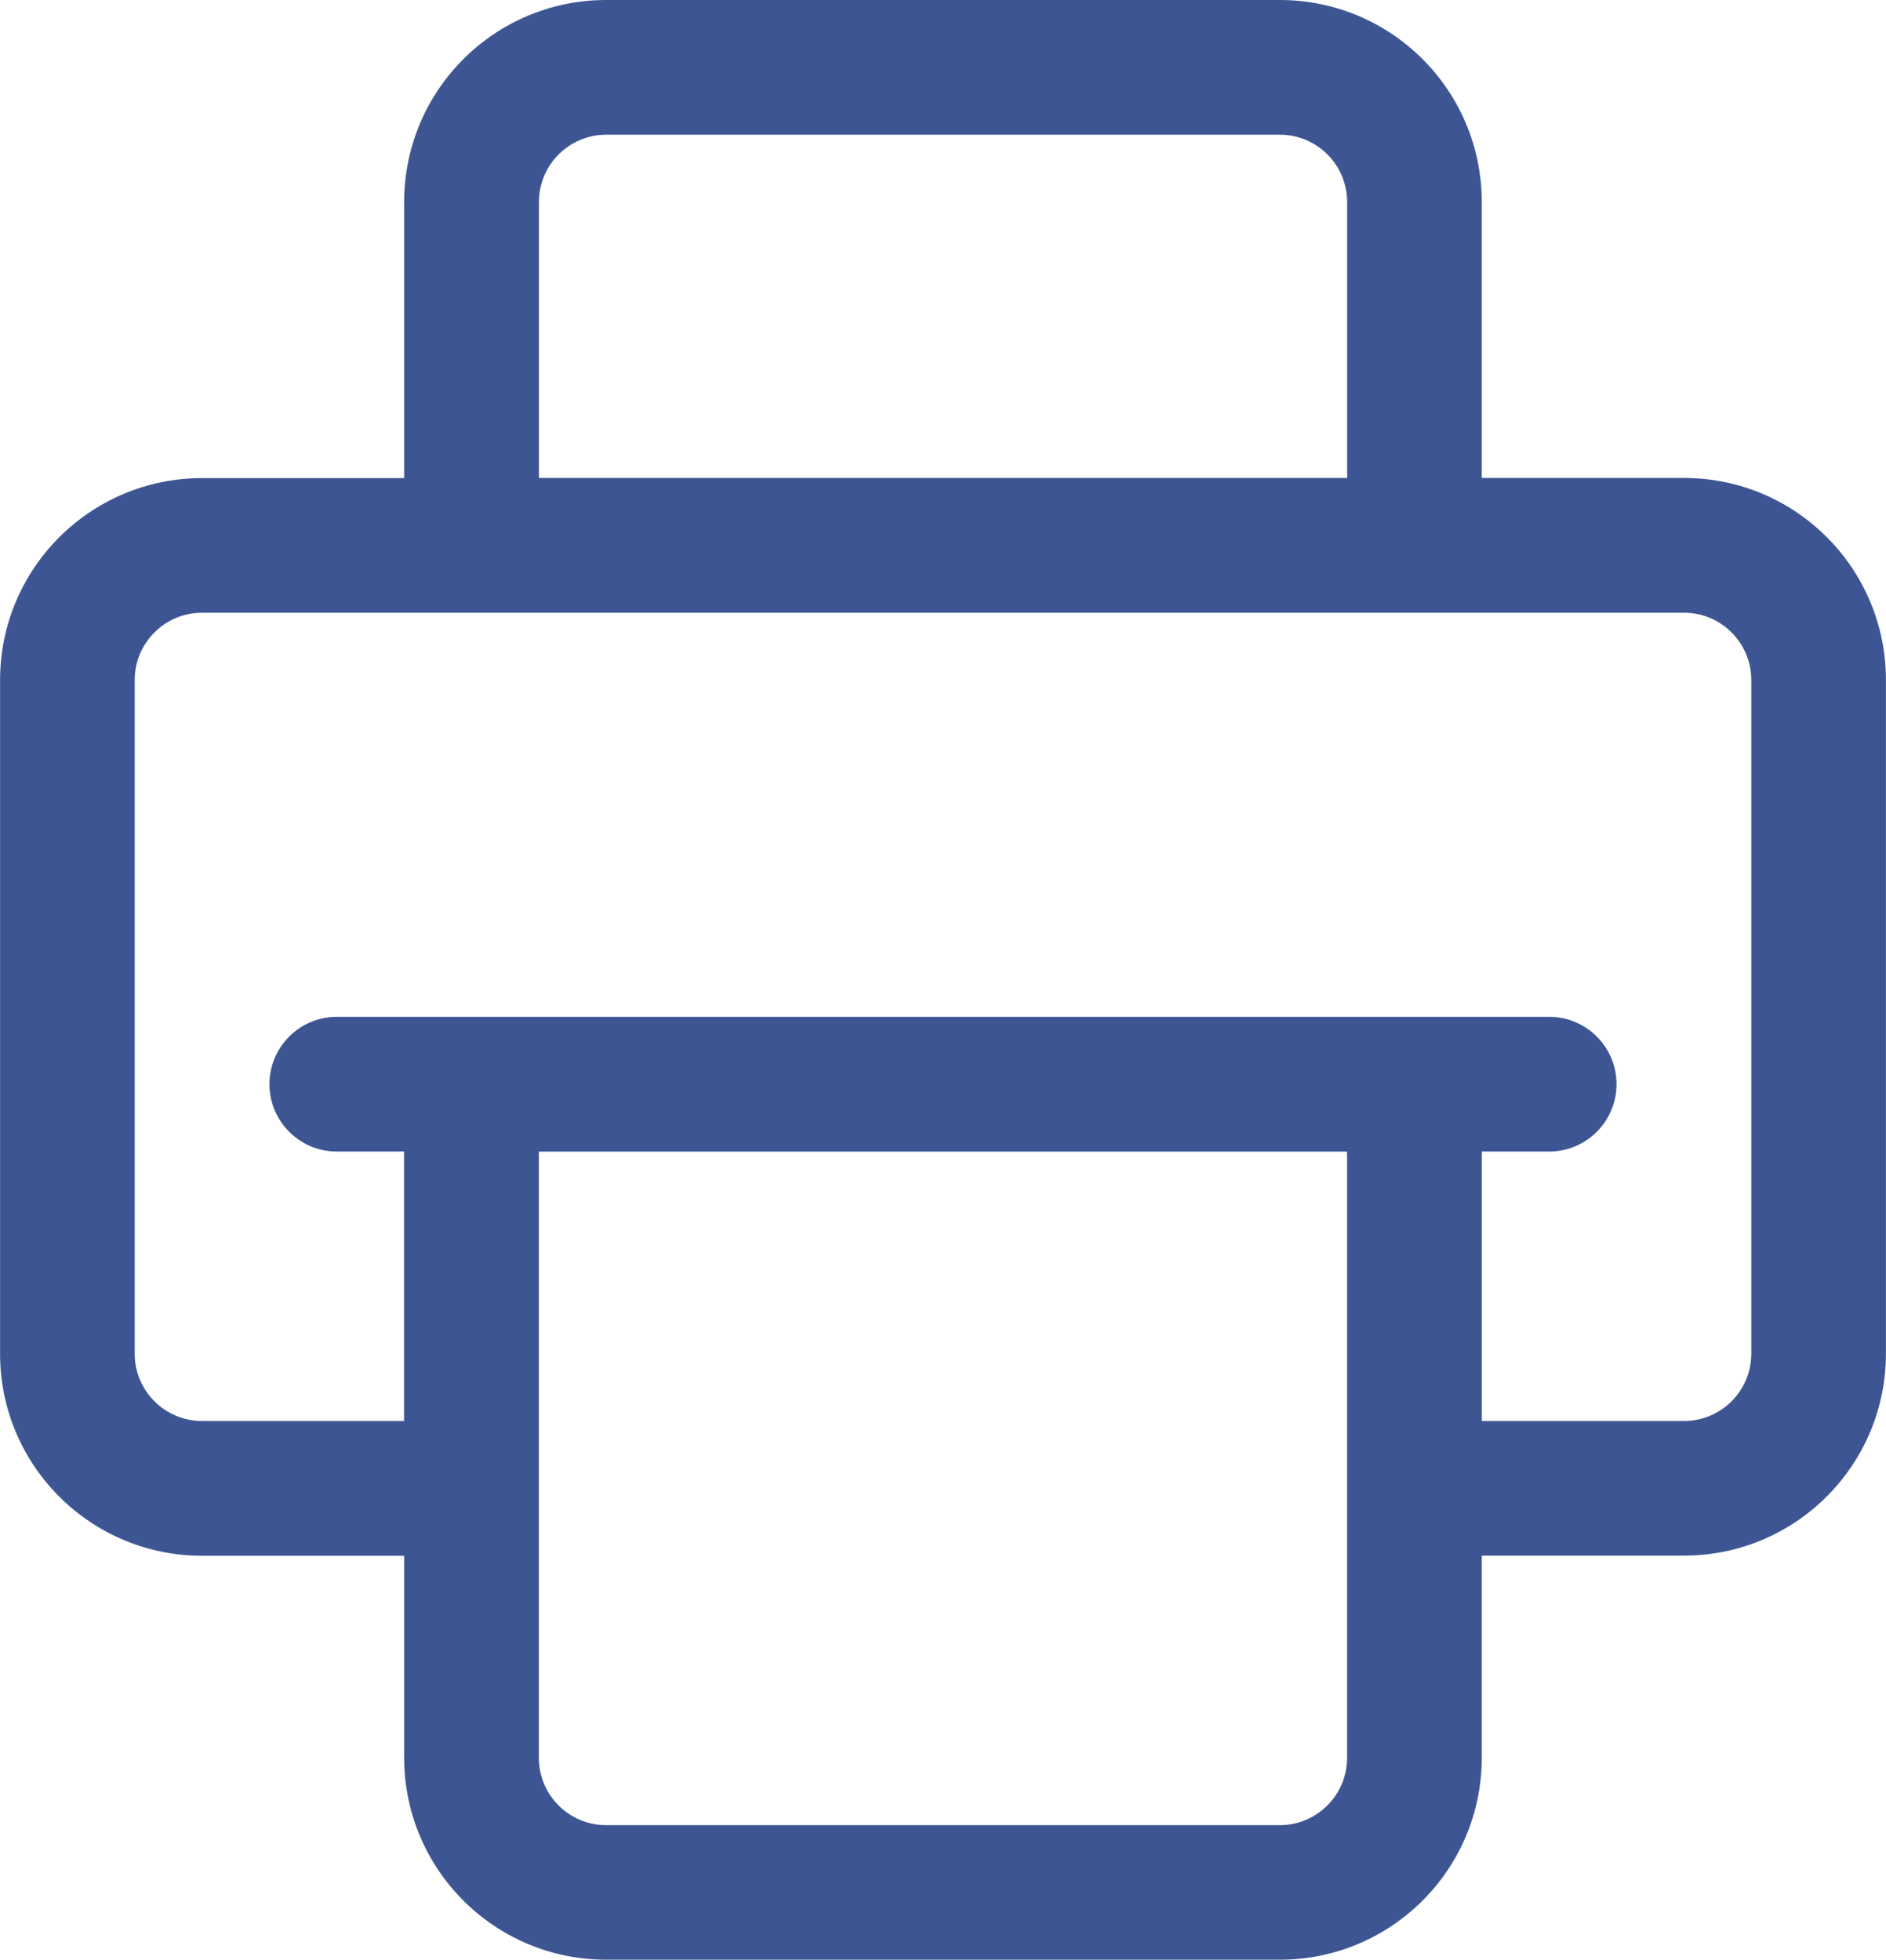
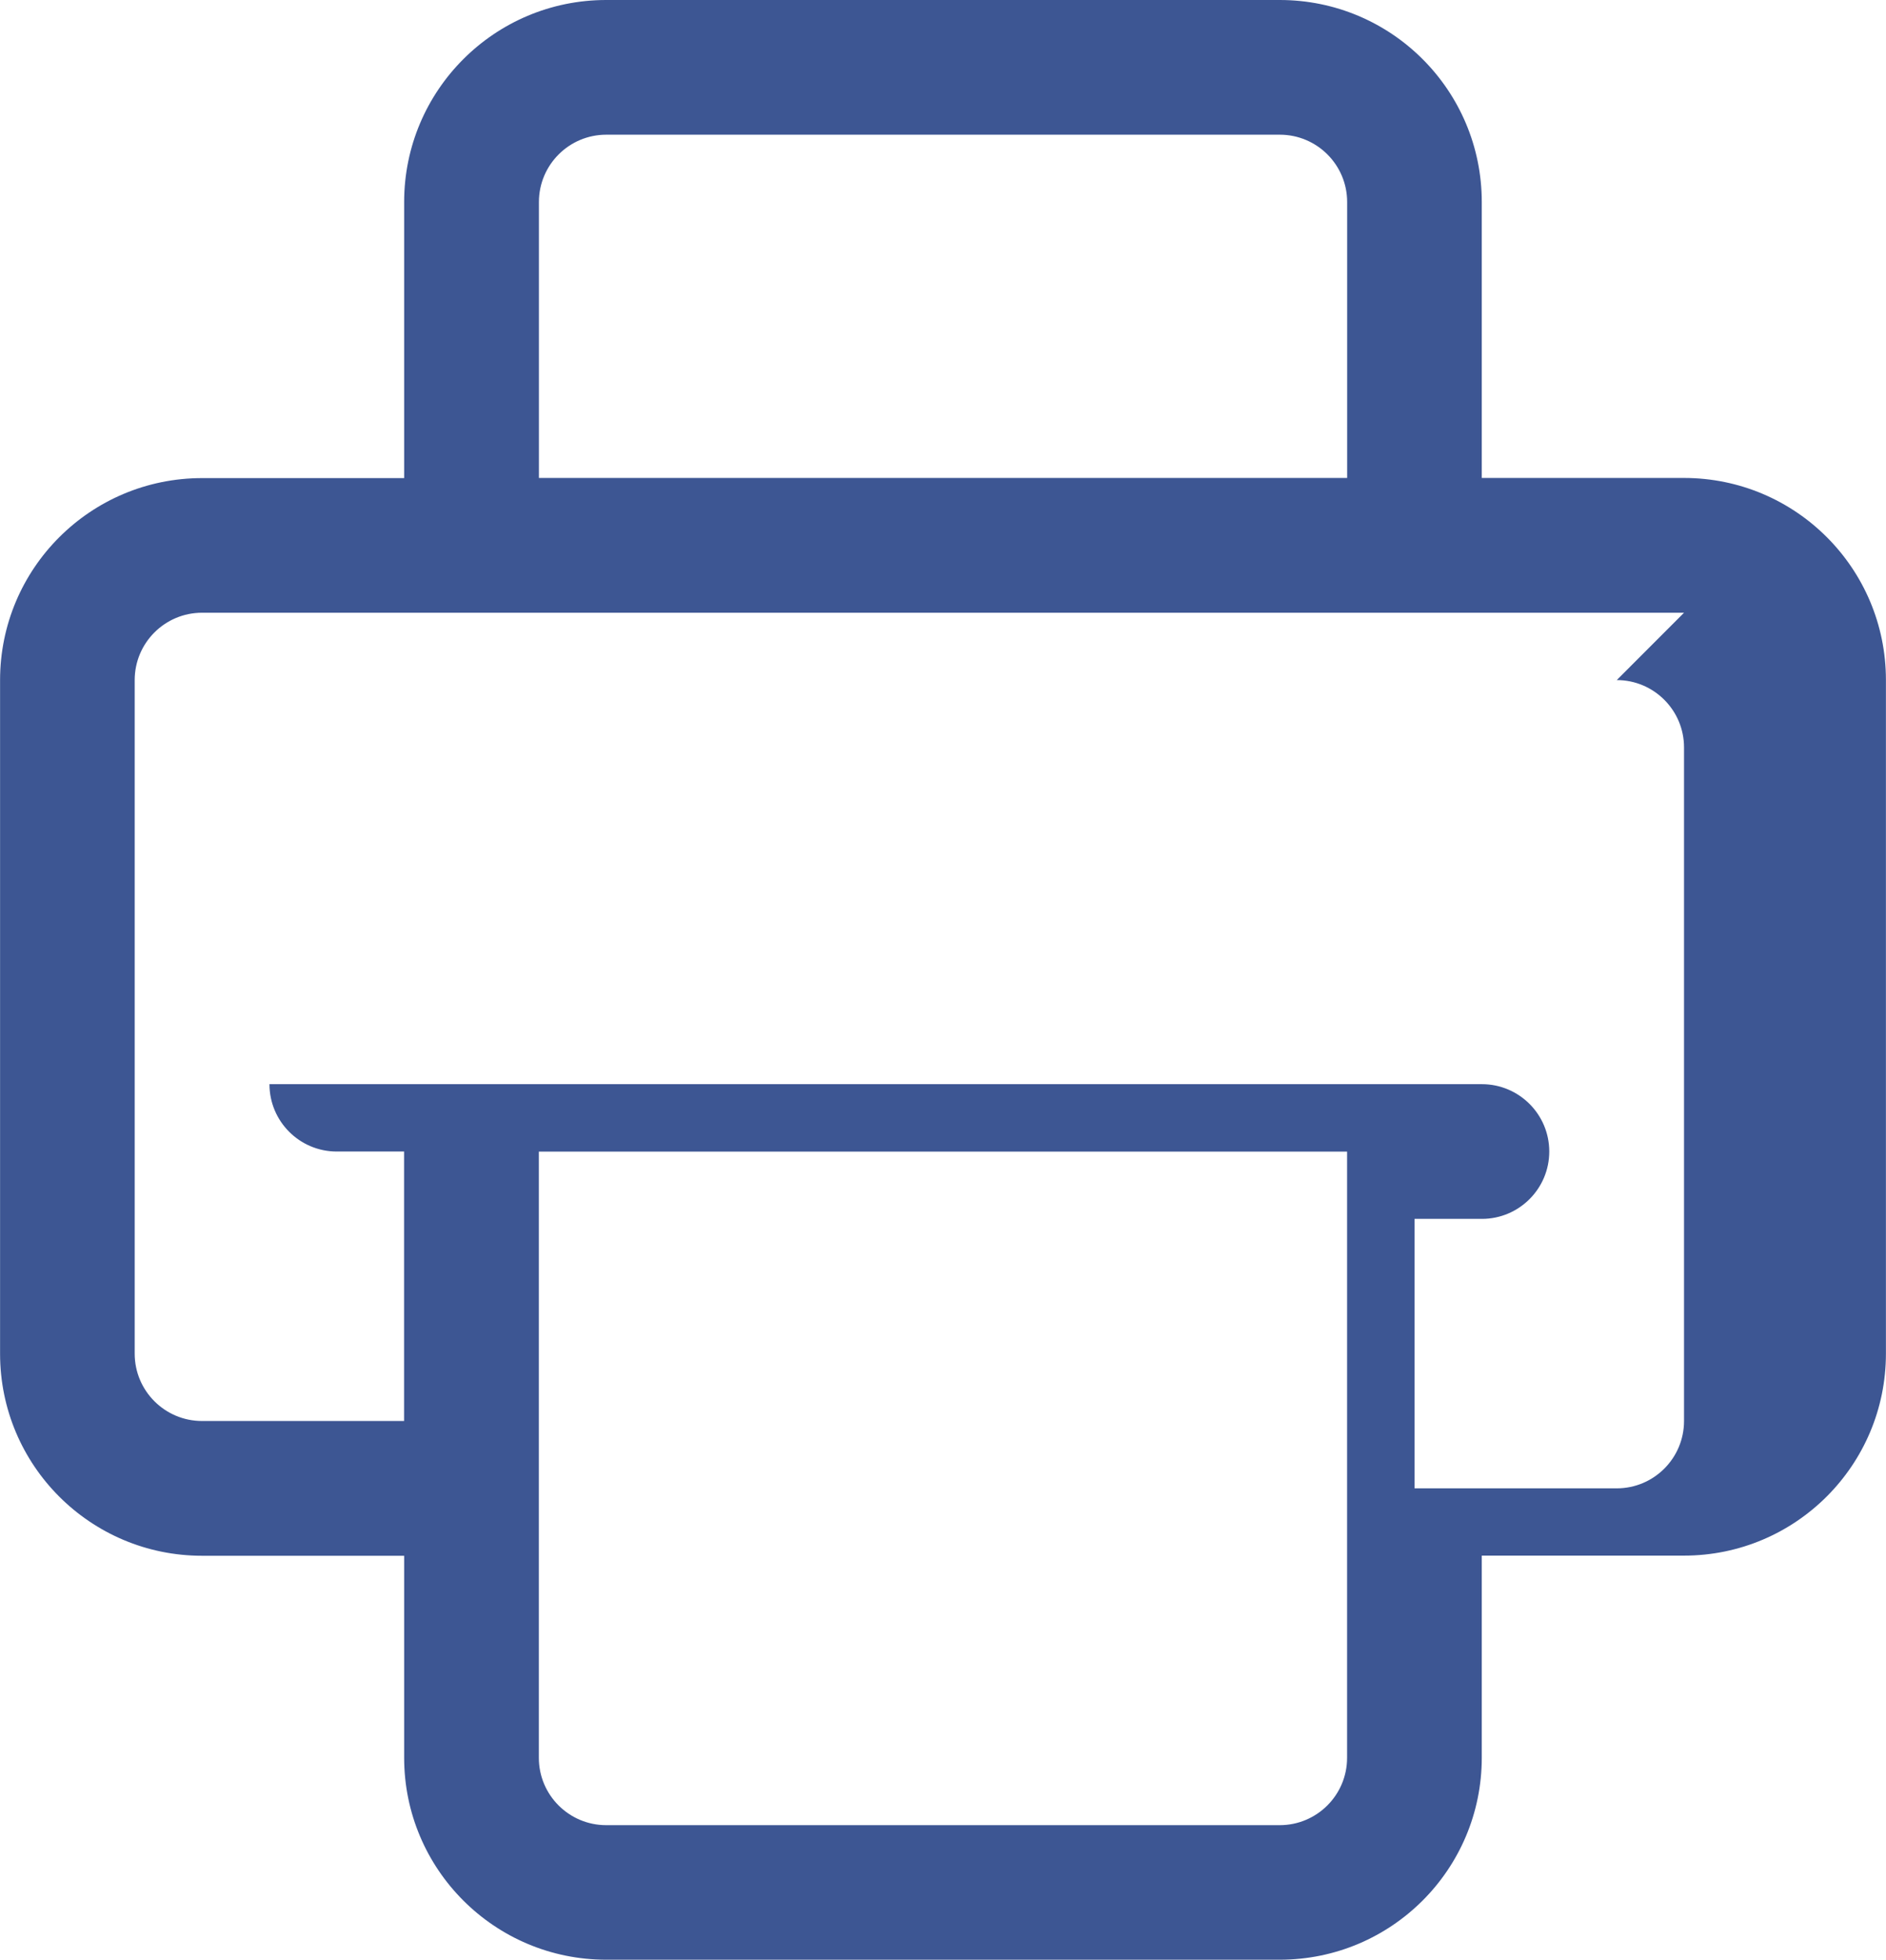
<svg xmlns="http://www.w3.org/2000/svg" id="Layer_2" viewBox="0 0 257.64 267.73">
  <defs>
    <style>.cls-1{fill:#3d5693;fill-rule:evenodd;}</style>
  </defs>
  <g id="Laptop">
-     <path class="cls-1" d="M55.21,212.52h-27.6c-15.25,0-27.6-12.35-27.6-27.6v-92.01c0-15.25,12.35-27.6,27.6-27.6h27.6V27.6c0-15.25,12.36-27.6,27.6-27.6h92.01c15.25,0,27.6,12.35,27.6,27.6v37.69h27.62c15.24,0,27.59,12.35,27.59,27.6v92.01c0,15.25-12.35,27.6-27.59,27.6h-27.62v27.6c0,15.25-12.35,27.6-27.6,27.6h-92.01c-15.24,0-27.6-12.35-27.6-27.6v-27.6ZM73.61,157.31v82.81c0,5.08,4.12,9.2,9.2,9.2h92.01c5.08,0,9.2-4.12,9.2-9.2v-82.81h-110.42ZM184.03,65.3V27.6c0-5.08-4.12-9.2-9.2-9.2h-92.01c-5.08,0-9.2,4.12-9.2,9.2v37.69h110.42ZM230.05,83.7H27.6c-5.08,0-9.2,4.12-9.2,9.2v92.01c0,5.08,4.12,9.2,9.2,9.2h27.6v-36.81h-9.2c-5.07,0-9.19-4.12-9.19-9.2s4.12-9.2,9.19-9.2h165.63c5.07,0,9.2,4.12,9.2,9.2s-4.13,9.2-9.2,9.2h-9.2v36.81h27.62c5.07,0,9.19-4.12,9.19-9.2v-92.01c0-5.08-4.12-9.2-9.19-9.2h0Z" />
+     <path class="cls-1" d="M55.21,212.52h-27.6c-15.25,0-27.6-12.35-27.6-27.6v-92.01c0-15.25,12.35-27.6,27.6-27.6h27.6V27.6c0-15.25,12.36-27.6,27.6-27.6h92.01c15.25,0,27.6,12.35,27.6,27.6v37.69h27.62c15.24,0,27.59,12.35,27.59,27.6v92.01c0,15.25-12.35,27.6-27.59,27.6h-27.62v27.6c0,15.25-12.35,27.6-27.6,27.6h-92.01c-15.24,0-27.6-12.35-27.6-27.6v-27.6ZM73.61,157.31v82.81c0,5.08,4.12,9.2,9.2,9.2h92.01c5.08,0,9.2-4.12,9.2-9.2v-82.81h-110.42ZM184.03,65.3V27.6c0-5.08-4.12-9.2-9.2-9.2h-92.01c-5.08,0-9.2,4.12-9.2,9.2v37.69h110.42ZM230.05,83.7H27.6c-5.08,0-9.2,4.12-9.2,9.2v92.01c0,5.08,4.12,9.2,9.2,9.2h27.6v-36.81h-9.2c-5.07,0-9.19-4.12-9.19-9.2h165.63c5.07,0,9.2,4.12,9.2,9.2s-4.13,9.2-9.2,9.2h-9.2v36.81h27.62c5.07,0,9.19-4.12,9.19-9.2v-92.01c0-5.08-4.12-9.2-9.19-9.2h0Z" />
  </g>
</svg>